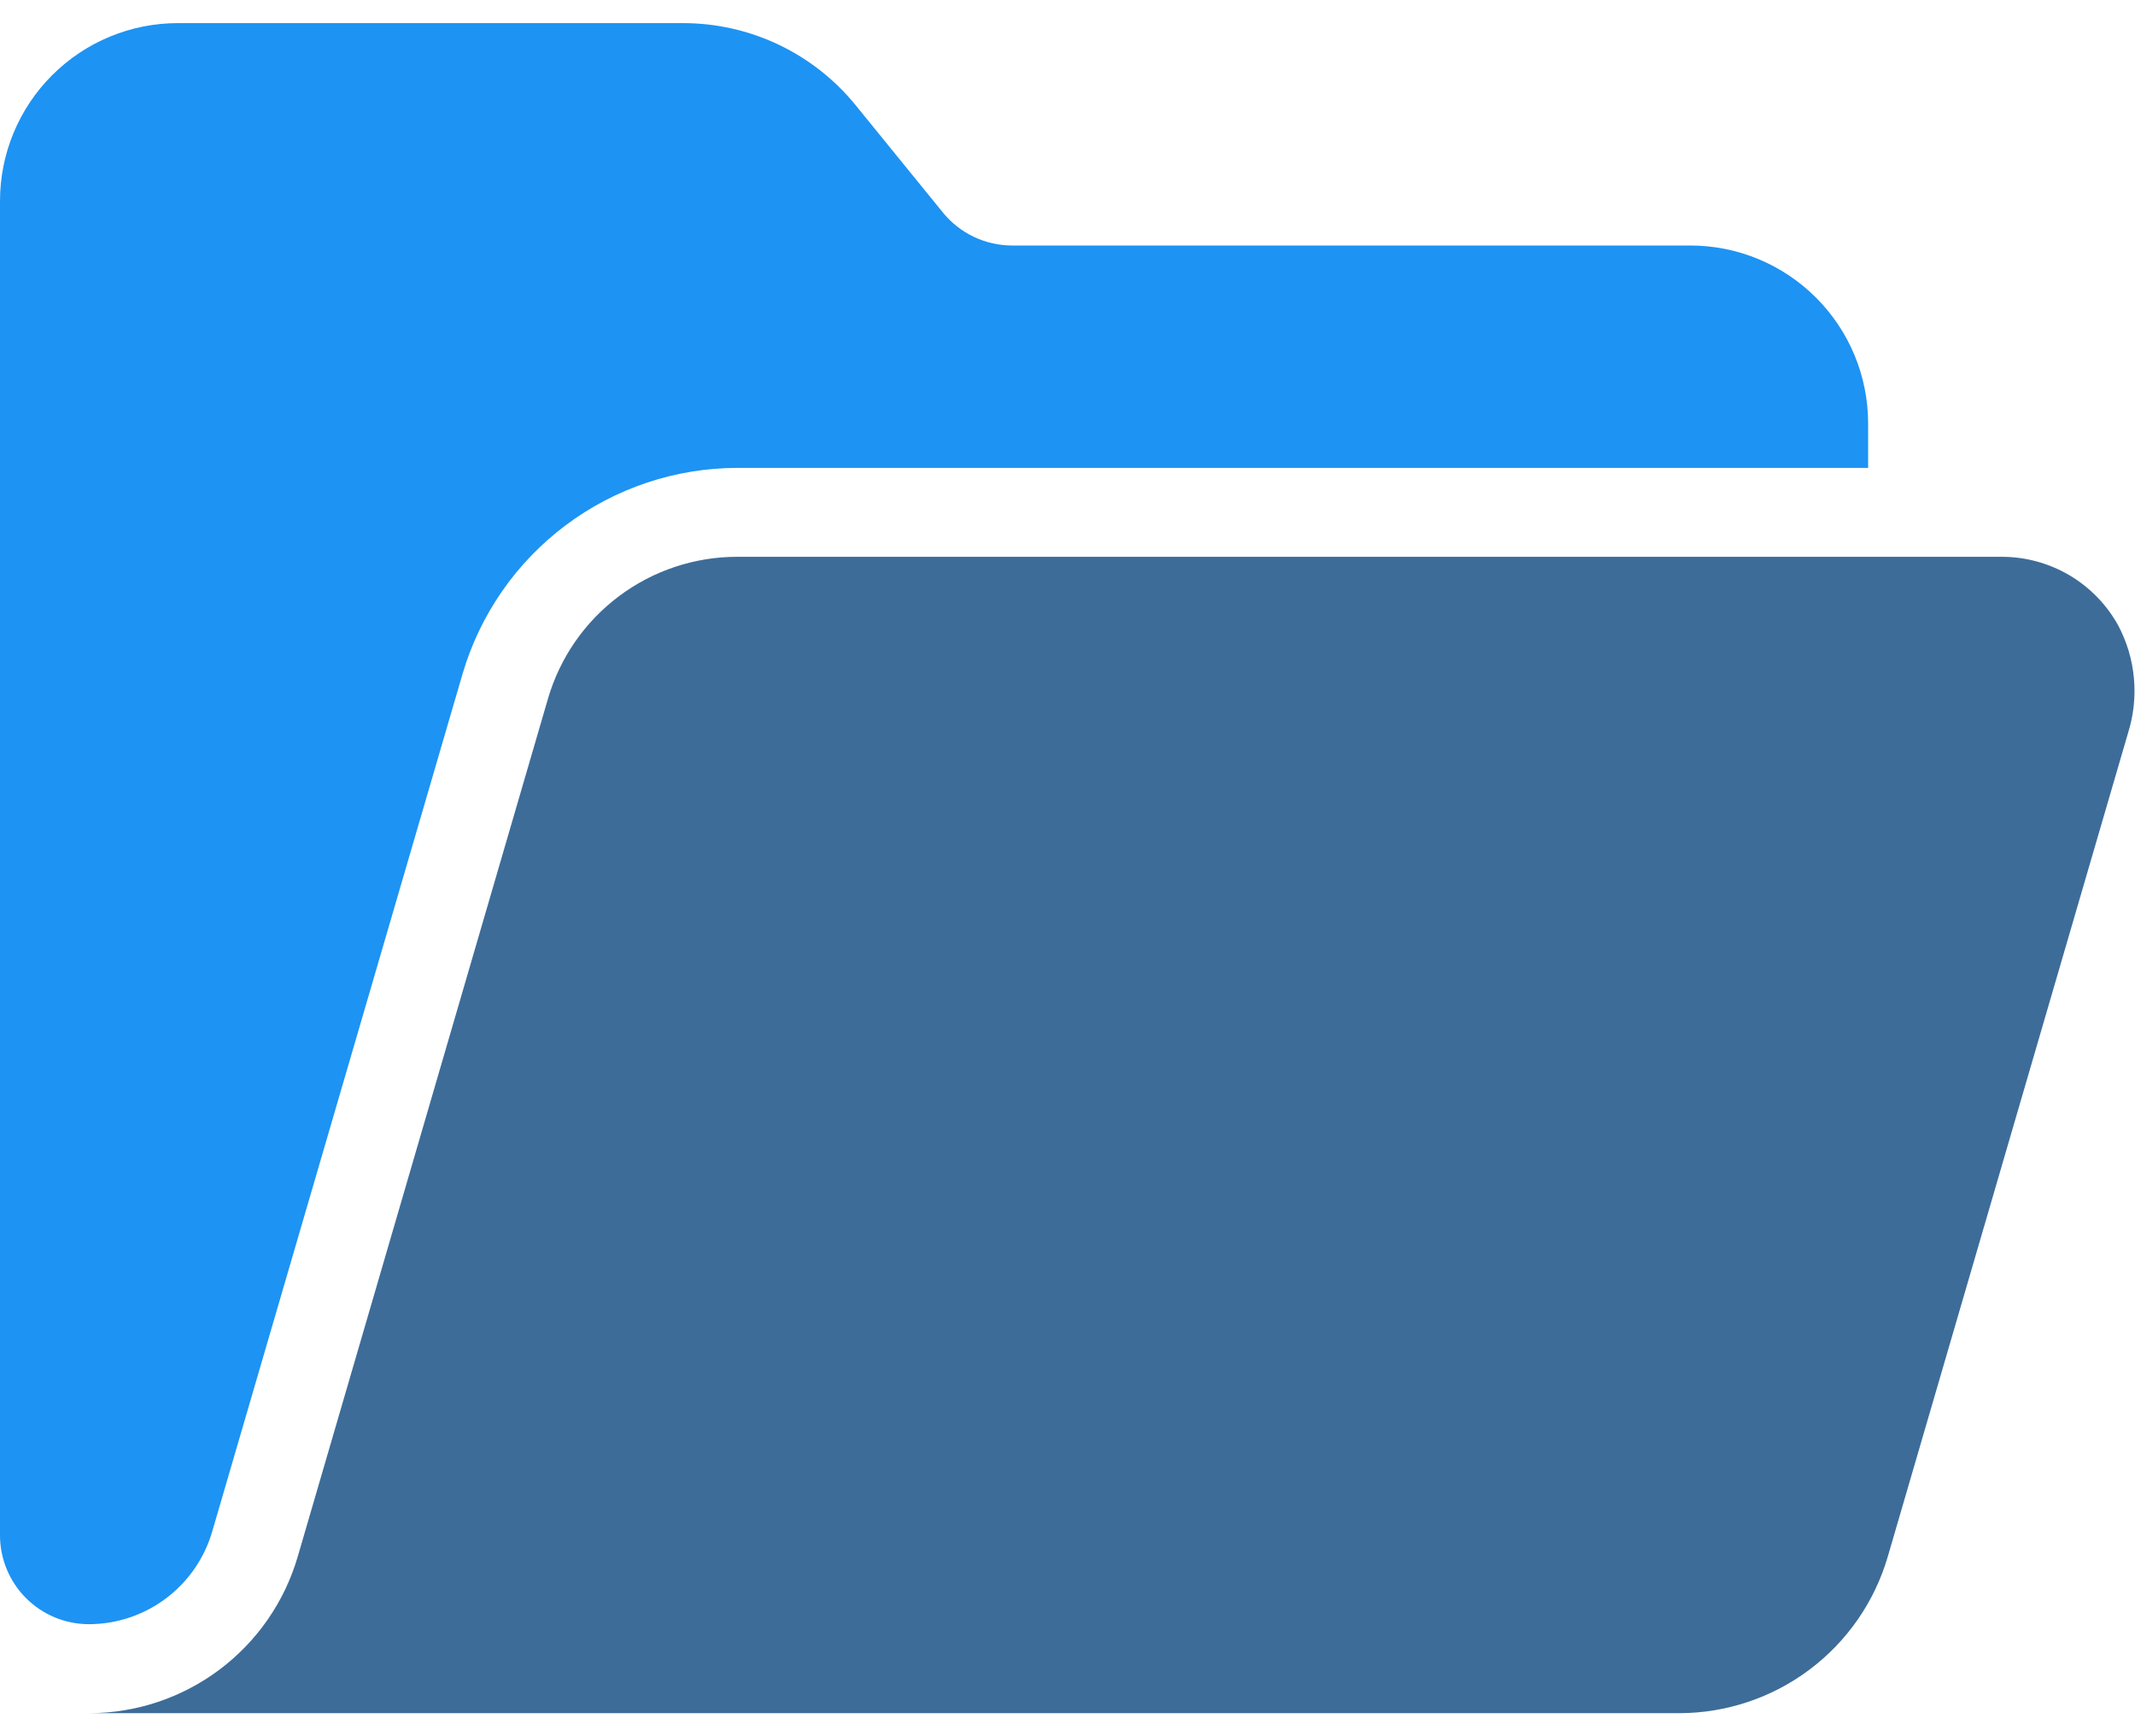
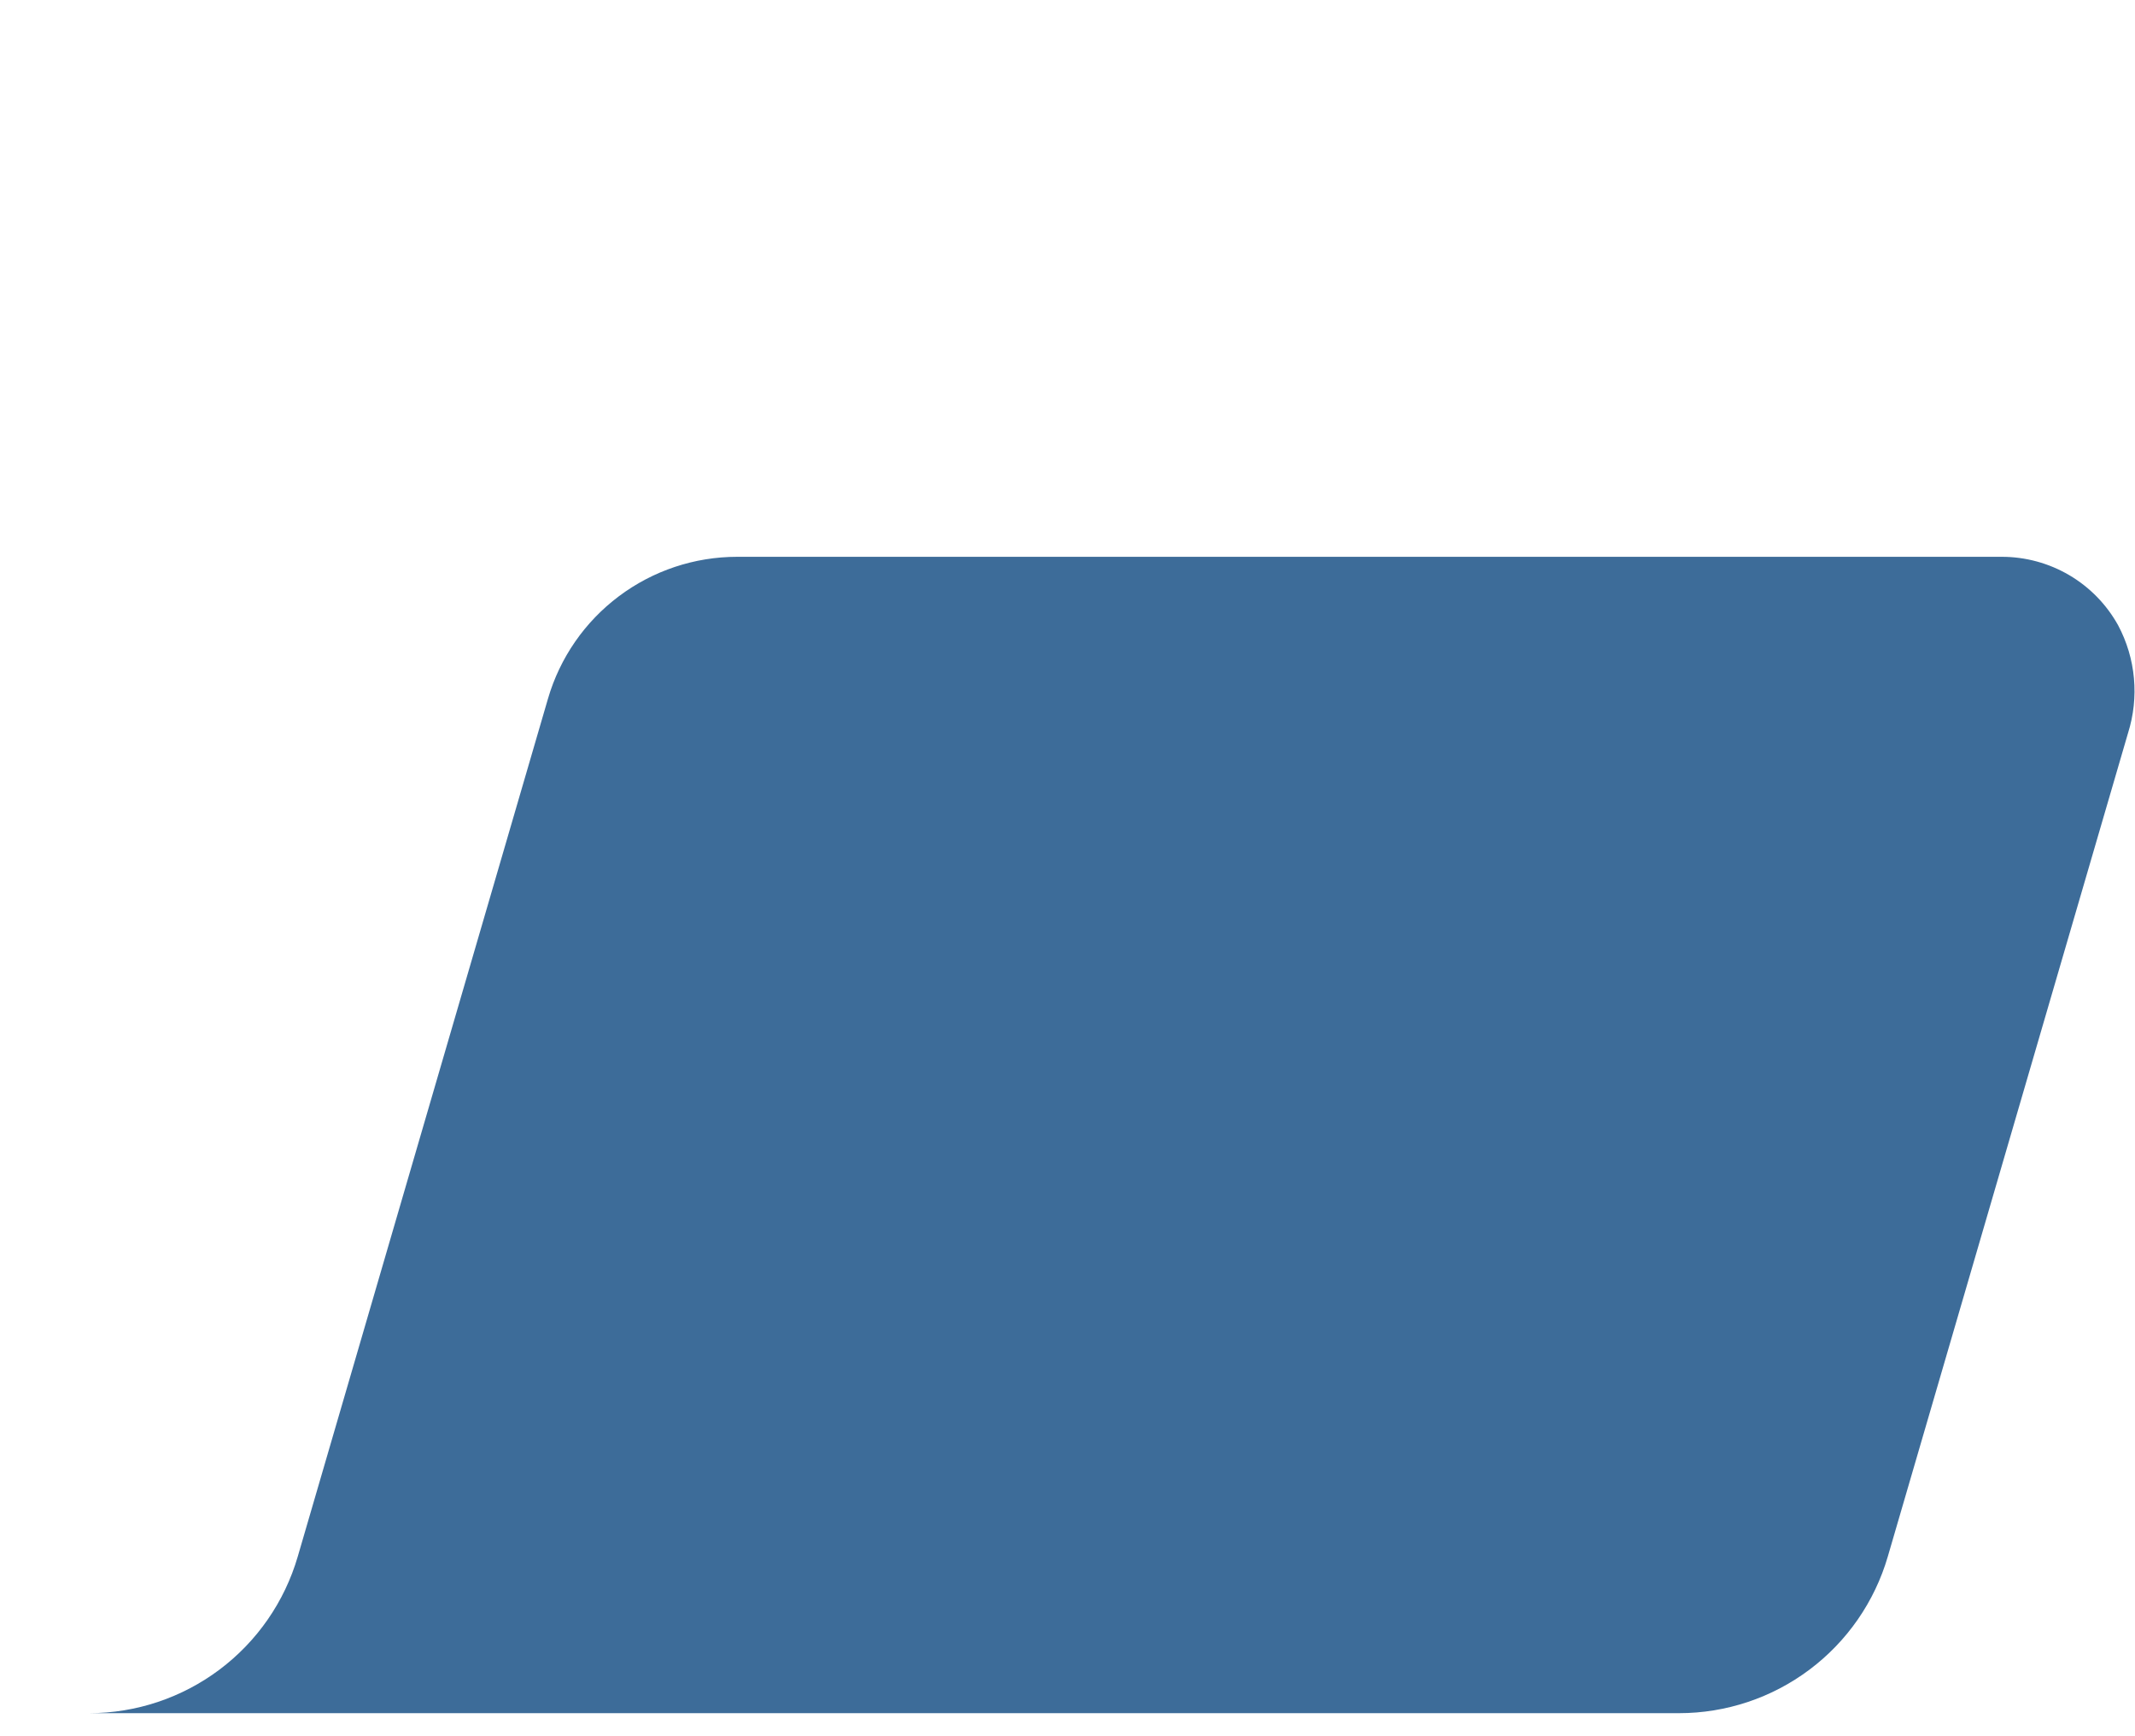
<svg xmlns="http://www.w3.org/2000/svg" width="75" height="61" viewBox="0 0 75 61" fill="none">
  <path d="M74.407 21.968C74.002 21.237 73.408 20.628 72.688 20.205C71.967 19.782 71.146 19.56 70.31 19.562H25.894C24.397 19.562 22.94 20.048 21.742 20.947C20.544 21.845 19.669 23.108 19.25 24.546L10.459 54.688C9.996 56.274 9.031 57.668 7.708 58.66C6.386 59.651 4.778 60.188 3.125 60.188H58.981C60.634 60.188 62.243 59.651 63.565 58.659C64.888 57.667 65.853 56.273 66.316 54.686L74.756 25.751C74.952 25.129 75.022 24.474 74.962 23.825C74.903 23.175 74.714 22.544 74.407 21.968V21.968Z" fill="#3D6C99" />
-   <path d="M7.453 53.812L16.25 23.672C16.863 21.588 18.132 19.758 19.87 18.455C21.607 17.151 23.719 16.444 25.891 16.438H65.625V14.875C65.625 13.217 64.966 11.628 63.794 10.456C62.622 9.283 61.033 8.625 59.375 8.625H35.556C35.09 8.625 34.63 8.521 34.21 8.321C33.789 8.121 33.419 7.83 33.125 7.469L30.054 3.692C29.322 2.792 28.399 2.067 27.352 1.569C26.305 1.071 25.16 0.813 24 0.812H6.25C4.592 0.812 3.003 1.471 1.831 2.643C0.658 3.815 0 5.405 0 7.062L0 53.938C0 54.766 0.329 55.561 0.915 56.147C1.501 56.733 2.296 57.062 3.125 57.062C4.1 57.06 5.049 56.742 5.829 56.156C6.609 55.571 7.179 54.748 7.453 53.812V53.812Z" fill="#1D93F3" />
</svg>